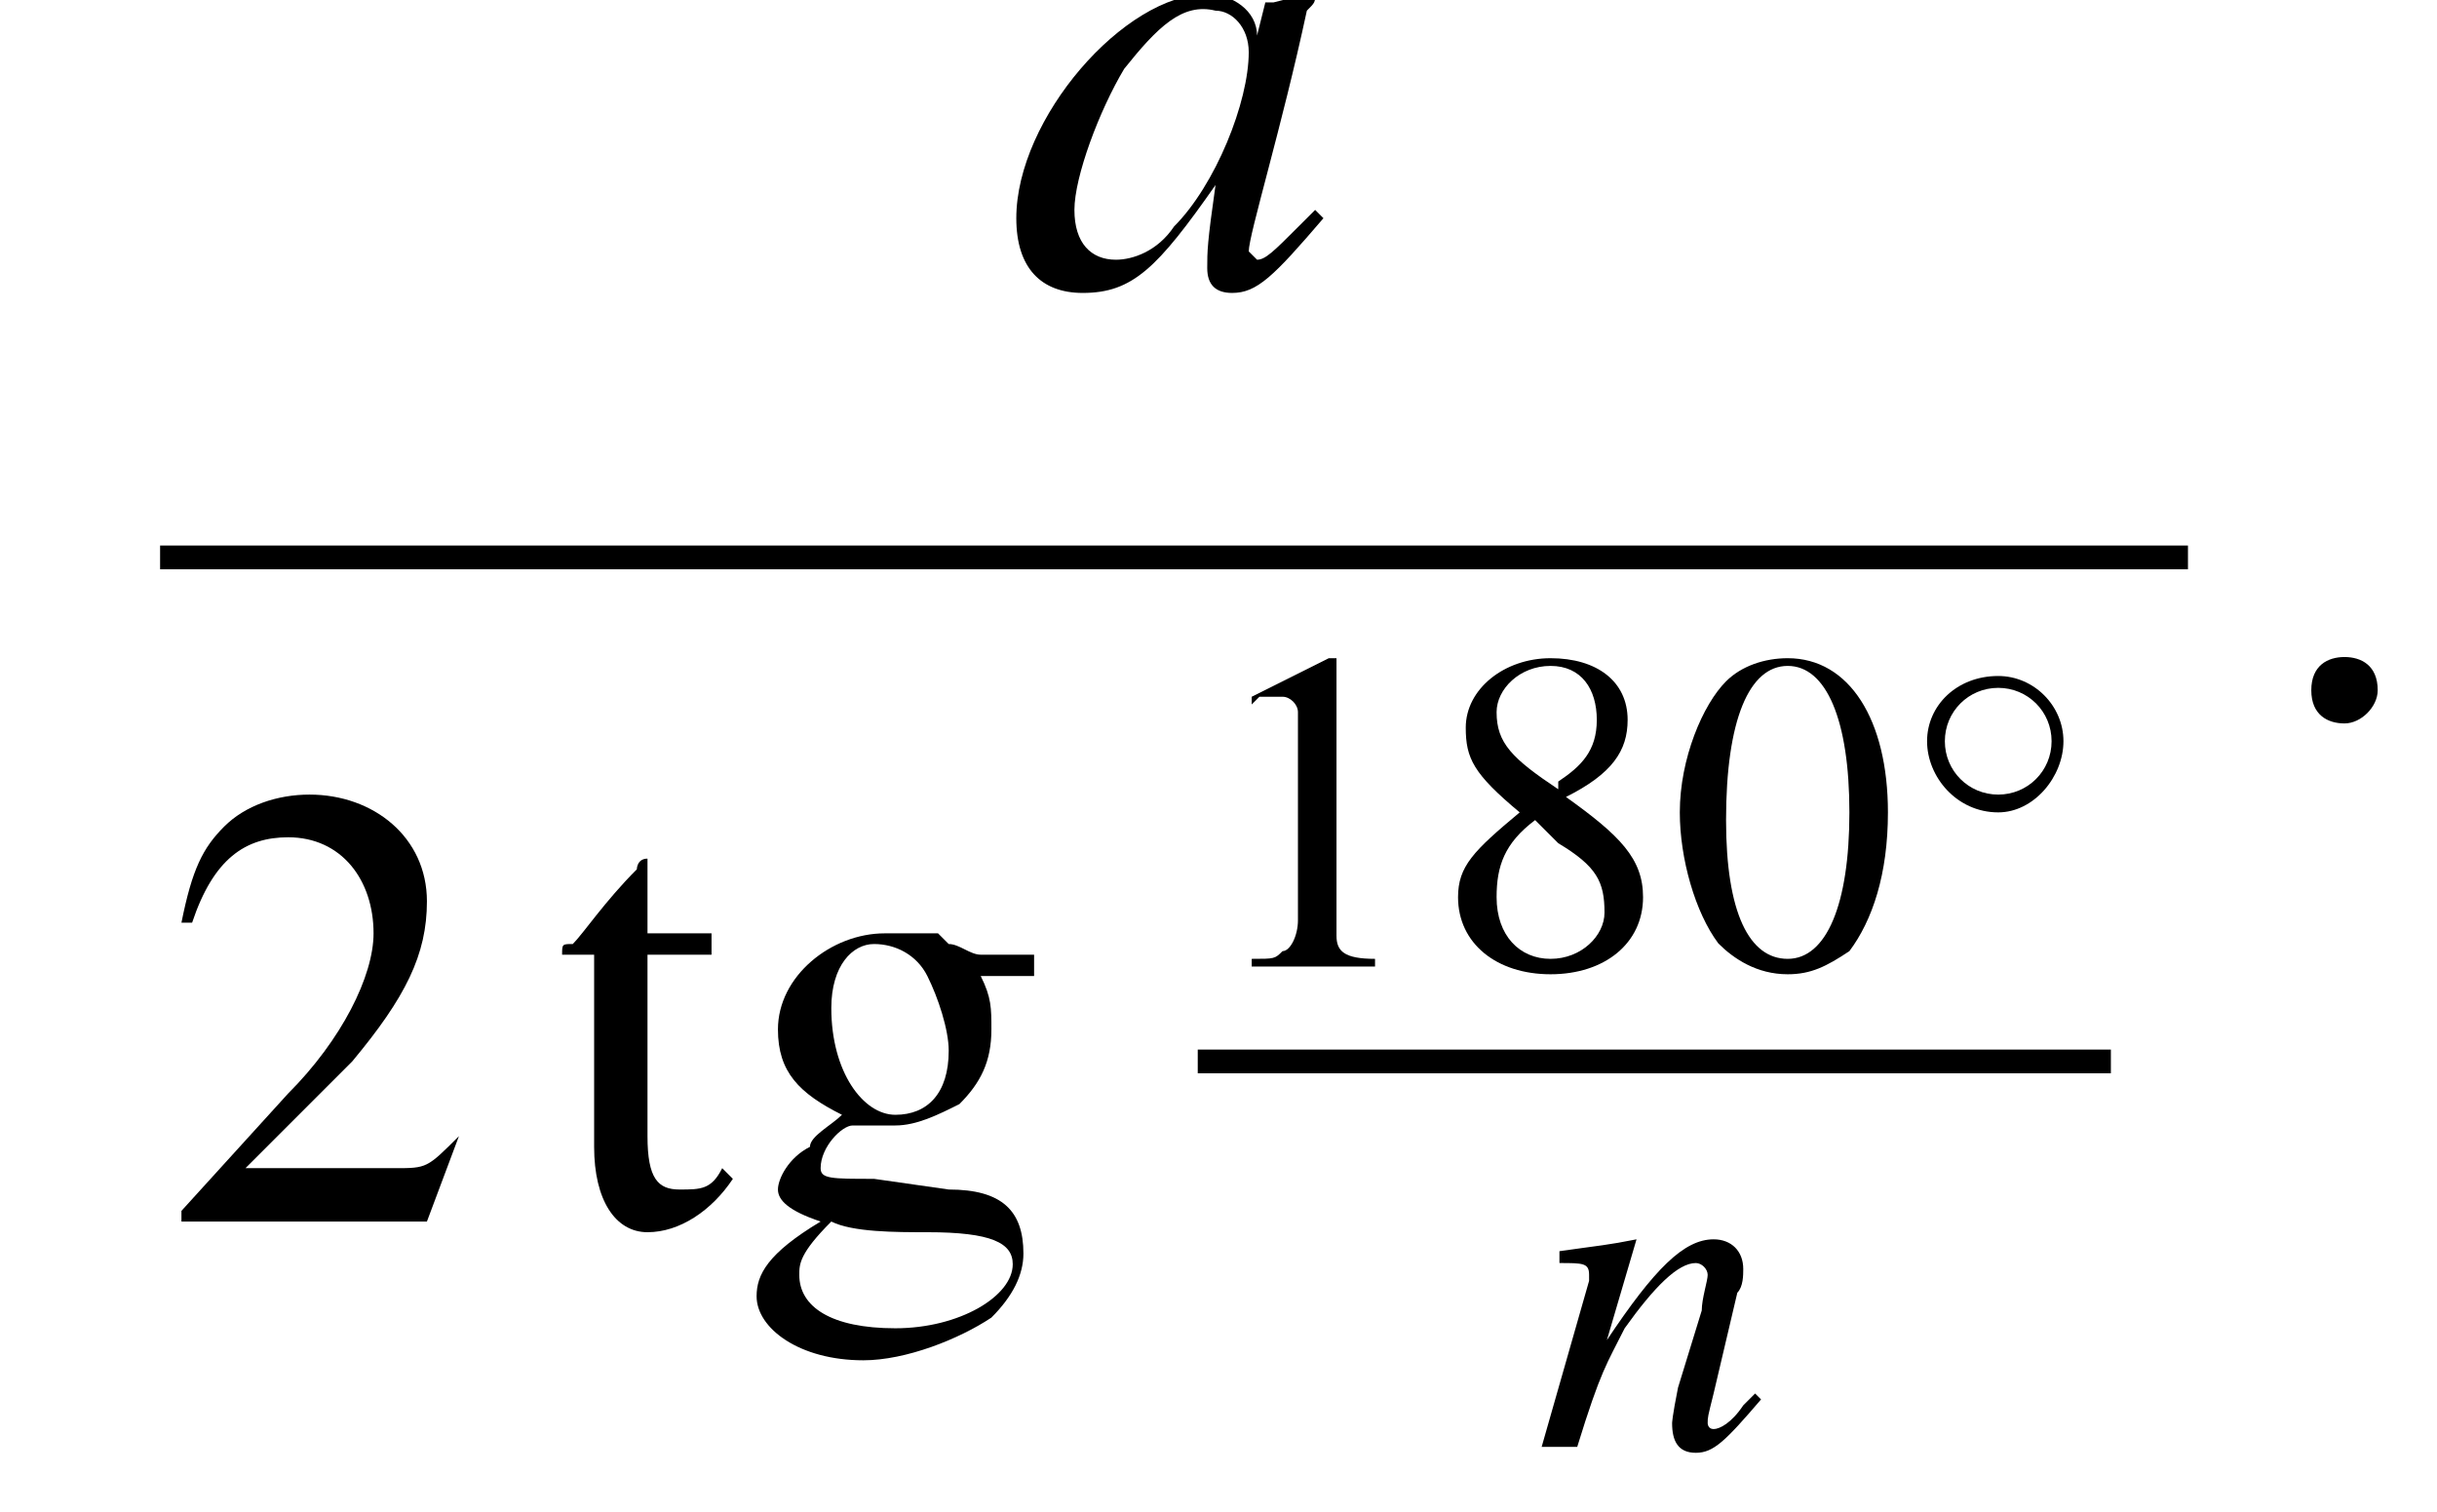
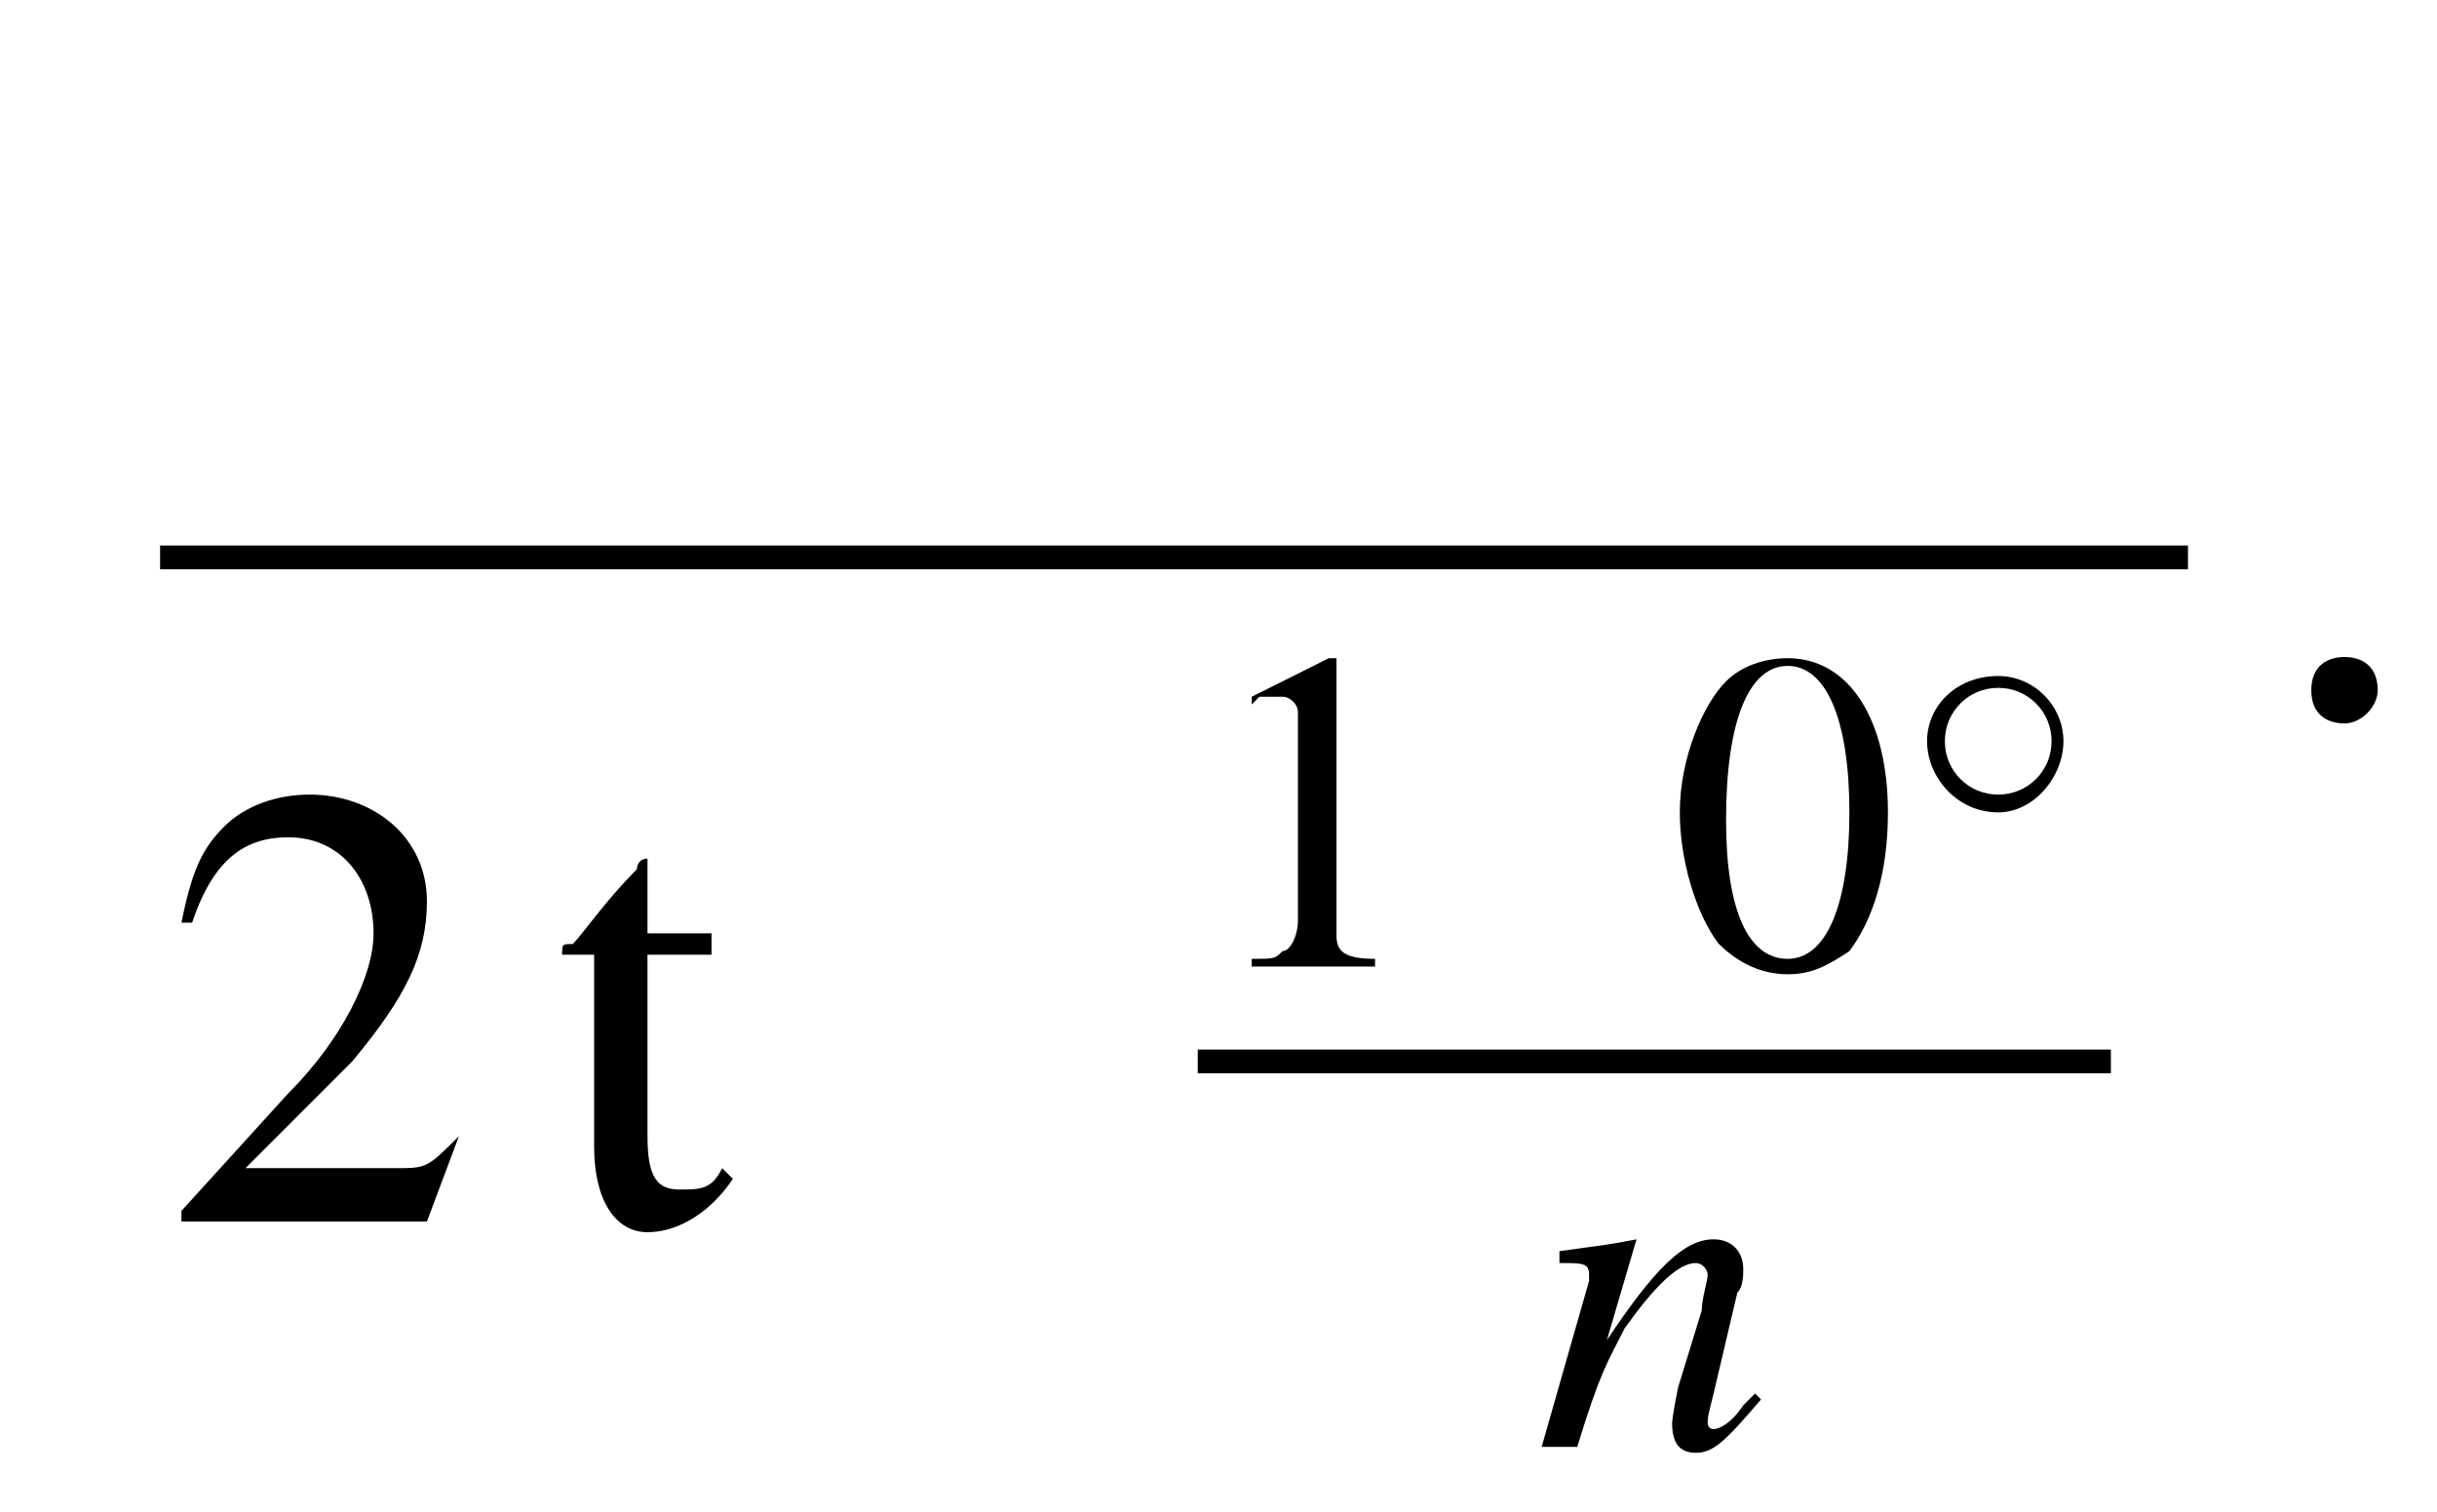
<svg xmlns="http://www.w3.org/2000/svg" xmlns:xlink="http://www.w3.org/1999/xlink" version="1.1" width="41.1pt" height="25.5pt" viewBox="216.1 70.1 41.1 25.5">
  <defs>
    <use id="g20-48" xlink:href="#g3-48" transform="scale(1.3)" />
    <use id="g20-49" xlink:href="#g3-49" transform="scale(1.3)" />
    <use id="g20-56" xlink:href="#g3-56" transform="scale(1.3)" />
    <use id="g24-50" xlink:href="#g3-50" transform="scale(1.8)" />
    <use id="g24-103" xlink:href="#g3-103" transform="scale(1.8)" />
    <use id="g24-116" xlink:href="#g3-116" transform="scale(1.8)" />
    <use id="g16-58" xlink:href="#g12-58" transform="scale(1.4)" />
    <path id="g3-48" d="M1.5-4C1.2-4 .9-3.9 .7-3.7C.4-3.4 .1-2.7 .1-2C.1-1.4 .3-.7 .6-.3C.8-.1 1.1 .1 1.5 .1C1.8 .1 2 0 2.3-.2C2.6-.6 2.8-1.2 2.8-2C2.8-3.2 2.3-4 1.5-4ZM1.5-3.9C2-3.9 2.3-3.2 2.3-2S2-.1 1.5-.1S.7-.7 .7-1.9C.7-3.2 1-3.9 1.5-3.9Z" />
    <path id="g3-49" d="M1.7-4L.7-3.5V-3.4C.7-3.4 .8-3.5 .8-3.5C.9-3.5 1-3.5 1.1-3.5C1.2-3.5 1.3-3.4 1.3-3.3V-.6C1.3-.4 1.2-.2 1.1-.2C1-.1 1-.1 .7-.1V0H2.3V-.1C1.9-.1 1.8-.2 1.8-.4V-4L1.7-4Z" />
    <path id="g3-50" d="M2.8-.8L2.8-.8C2.5-.5 2.5-.5 2.2-.5H.8L1.8-1.5C2.3-2.1 2.5-2.5 2.5-3C2.5-3.6 2-4 1.4-4C1.1-4 .8-3.9 .6-3.7C.4-3.5 .3-3.3 .2-2.8L.3-2.8C.5-3.4 .8-3.6 1.2-3.6C1.7-3.6 2-3.2 2-2.7C2-2.3 1.7-1.7 1.2-1.2L.2-.1V0H2.5L2.8-.8Z" />
-     <path id="g3-56" d="M1.7-2.2C2.3-2.5 2.5-2.8 2.5-3.2C2.5-3.7 2.1-4 1.5-4C.9-4 .4-3.6 .4-3.1C.4-2.7 .5-2.5 1.1-2C.5-1.5 .3-1.3 .3-.9C.3-.3 .8 .1 1.5 .1C2.2 .1 2.7-.3 2.7-.9C2.7-1.4 2.4-1.7 1.7-2.2ZM1.6-1.6C2.1-1.3 2.2-1.1 2.2-.7C2.2-.4 1.9-.1 1.5-.1C1.1-.1 .8-.4 .8-.9C.8-1.3 .9-1.6 1.3-1.9L1.6-1.6ZM1.6-2.3C1-2.7 .8-2.9 .8-3.3C.8-3.6 1.1-3.9 1.5-3.9C1.9-3.9 2.1-3.6 2.1-3.2C2.1-2.8 1.9-2.6 1.6-2.4C1.6-2.3 1.6-2.3 1.6-2.3Z" />
-     <path id="g3-103" d="M2.8-2.3V-2.5H2.3C2.2-2.5 2.1-2.6 2-2.6L1.9-2.7C1.7-2.7 1.6-2.7 1.4-2.7C.9-2.7 .4-2.3 .4-1.8C.4-1.4 .6-1.2 1-1C.9-.9 .7-.8 .7-.7C.5-.6 .4-.4 .4-.3C.4-.2 .5-.1 .8 0C.3 .3 .2 .5 .2 .7C.2 1 .6 1.3 1.2 1.3C1.6 1.3 2.1 1.1 2.4 .9C2.6 .7 2.7 .5 2.7 .3C2.7-.1 2.5-.3 2-.3L1.3-.4C.9-.4 .8-.4 .8-.5C.8-.7 1-.9 1.1-.9C1.2-.9 1.2-.9 1.3-.9C1.4-.9 1.5-.9 1.5-.9C1.7-.9 1.9-1 2.1-1.1C2.3-1.3 2.4-1.5 2.4-1.8C2.4-2 2.4-2.1 2.3-2.3H2.8ZM.9 0C1.1 .1 1.5 .1 1.8 .1C2.4 .1 2.6 .2 2.6 .4C2.6 .7 2.1 1 1.5 1C.9 1 .6 .8 .6 .5C.6 .4 .6 .3 .9 0ZM.9-2C.9-2.4 1.1-2.6 1.3-2.6C1.5-2.6 1.7-2.5 1.8-2.3C1.9-2.1 2-1.8 2-1.6C2-1.2 1.8-1 1.5-1C1.2-1 .9-1.4 .9-2V-2Z" />
    <path id="g3-116" d="M1.5-2.7H.9V-3.4C.9-3.4 .9-3.4 .9-3.4C.8-3.4 .8-3.3 .8-3.3C.5-3 .3-2.7 .2-2.6C.1-2.6 .1-2.6 .1-2.5C.1-2.5 .1-2.5 .1-2.5H.4V-.7C.4-.2 .6 .1 .9 .1C1.2 .1 1.5-.1 1.7-.4L1.6-.5C1.5-.3 1.4-.3 1.2-.3C1-.3 .9-.4 .9-.8V-2.5H1.5V-2.7Z" />
    <use id="g17-97" xlink:href="#g13-97" transform="scale(1.4)" />
    <path id="g12-58" d="M1.5-.4C1.5-.7 1.3-.8 1.1-.8S.7-.7 .7-.4S.9 0 1.1 0S1.5-.2 1.5-.4Z" />
    <use id="g6-0" xlink:href="#g1-0" transform="scale(1.8)" />
-     <path id="g13-97" d="M3.7-.9C3.6-.8 3.5-.7 3.5-.7C3.2-.4 3.1-.3 3-.3C3-.3 2.9-.4 2.9-.4C2.9-.6 3.3-1.9 3.6-3.3C3.7-3.4 3.7-3.4 3.7-3.5L3.6-3.5L3.2-3.4L3.1-3.4L3-3C3-3.3 2.7-3.5 2.4-3.5C1.4-3.5 .1-2 .1-.8C.1-.2 .4 .1 .9 .1C1.5 .1 1.8-.2 2.5-1.2C2.4-.5 2.4-.4 2.4-.2C2.4 0 2.5 .1 2.7 .1C3 .1 3.2-.1 3.8-.8L3.7-.9ZM2.5-3.3C2.7-3.3 2.9-3.1 2.9-2.8C2.9-2.2 2.5-1.2 2-.7C1.8-.4 1.5-.3 1.3-.3C1-.3 .8-.5 .8-.9C.8-1.3 1.1-2.1 1.4-2.6C1.8-3.1 2.1-3.4 2.5-3.3Z" />
    <path id="g13-110" d="M3.7-.9L3.5-.7C3.3-.4 3.1-.3 3-.3C2.9-.3 2.9-.4 2.9-.4C2.9-.5 2.9-.5 3-.9L3.4-2.6C3.5-2.7 3.5-2.9 3.5-3C3.5-3.3 3.3-3.5 3-3.5C2.5-3.5 2-3 1.2-1.8L1.7-3.5L1.7-3.5C1.2-3.4 1.1-3.4 .4-3.3V-3.1C.8-3.1 .9-3.1 .9-2.9C.9-2.9 .9-2.8 .9-2.8L.1 0H.7C1.1-1.3 1.2-1.4 1.5-2C2-2.7 2.4-3.1 2.7-3.1C2.8-3.1 2.9-3 2.9-2.9C2.9-2.8 2.8-2.5 2.8-2.3L2.4-1C2.3-.5 2.3-.4 2.3-.4C2.3-.1 2.4 .1 2.7 .1C3 .1 3.2-.1 3.8-.8L3.7-.9Z" />
    <path id="g1-0" d="M3.9-1.4C4-1.4 4.1-1.4 4.1-1.5S4-1.6 3.9-1.6H.7C.6-1.6 .5-1.6 .5-1.5S.6-1.4 .7-1.4H3.9Z" />
    <path id="g1-14" d="M2.6-1.5C2.6-2.1 2.1-2.6 1.5-2.6C.8-2.6 .3-2.1 .3-1.5C.3-.9 .8-.3 1.5-.3C2.1-.3 2.6-.9 2.6-1.5ZM1.5-.6C1-.6 .6-1 .6-1.5S1-2.4 1.5-2.4C2-2.4 2.4-2 2.4-1.5S2-.6 1.5-.6Z" />
  </defs>
  <g id="page1">
    <use x="233.1" y="74.9" xlink:href="#g17-97" />
    <rect x="218.8" y="79.3" height=".4" width="34.2" />
    <use x="218.8" y="90.7" xlink:href="#g24-50" />
    <use x="225.4" y="90.7" xlink:href="#g24-116" />
    <use x="228.5" y="90.7" xlink:href="#g24-103" />
    <use x="236.3" y="86.4" xlink:href="#g20-49" />
    <use x="240.3" y="86.4" xlink:href="#g20-56" />
    <use x="244.3" y="86.4" xlink:href="#g20-48" />
    <use x="248.3" y="84.1" xlink:href="#g1-14" />
    <rect x="236.3" y="87.8" height=".4" width="15.4" />
    <use x="242" y="94.5" xlink:href="#g13-110" />
    <use x="254.1" y="82.3" xlink:href="#g16-58" />
  </g>
</svg>